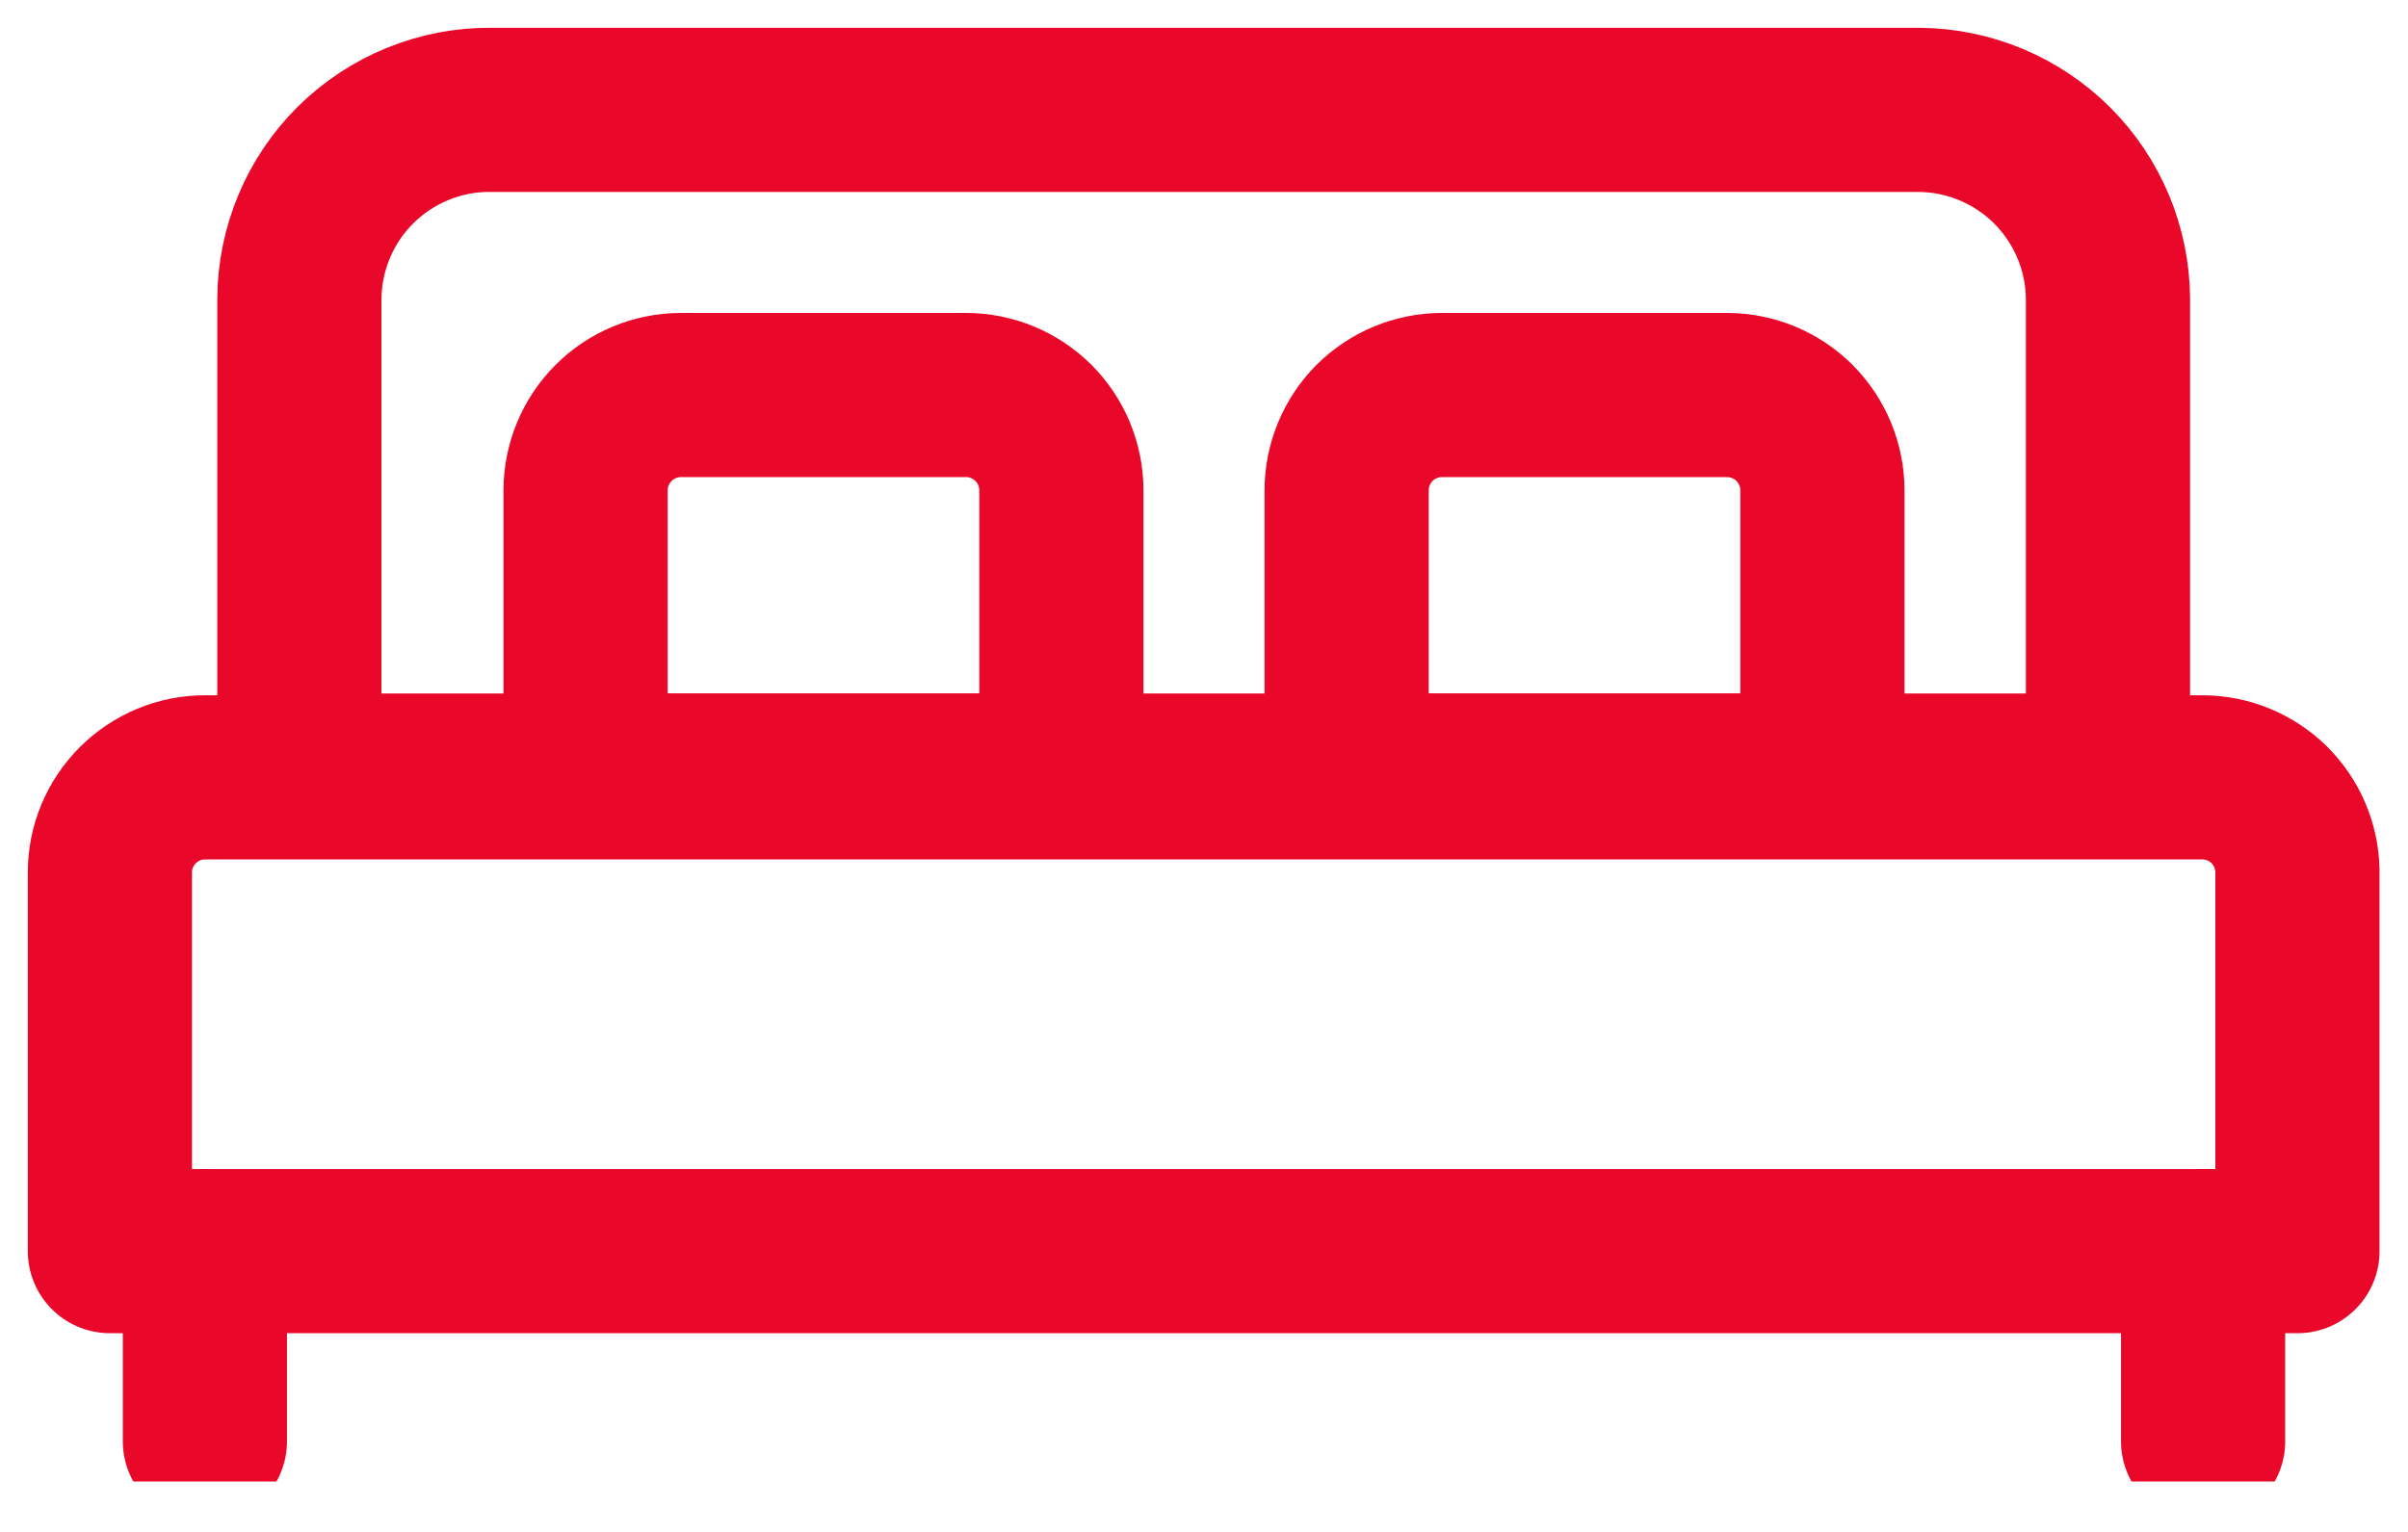
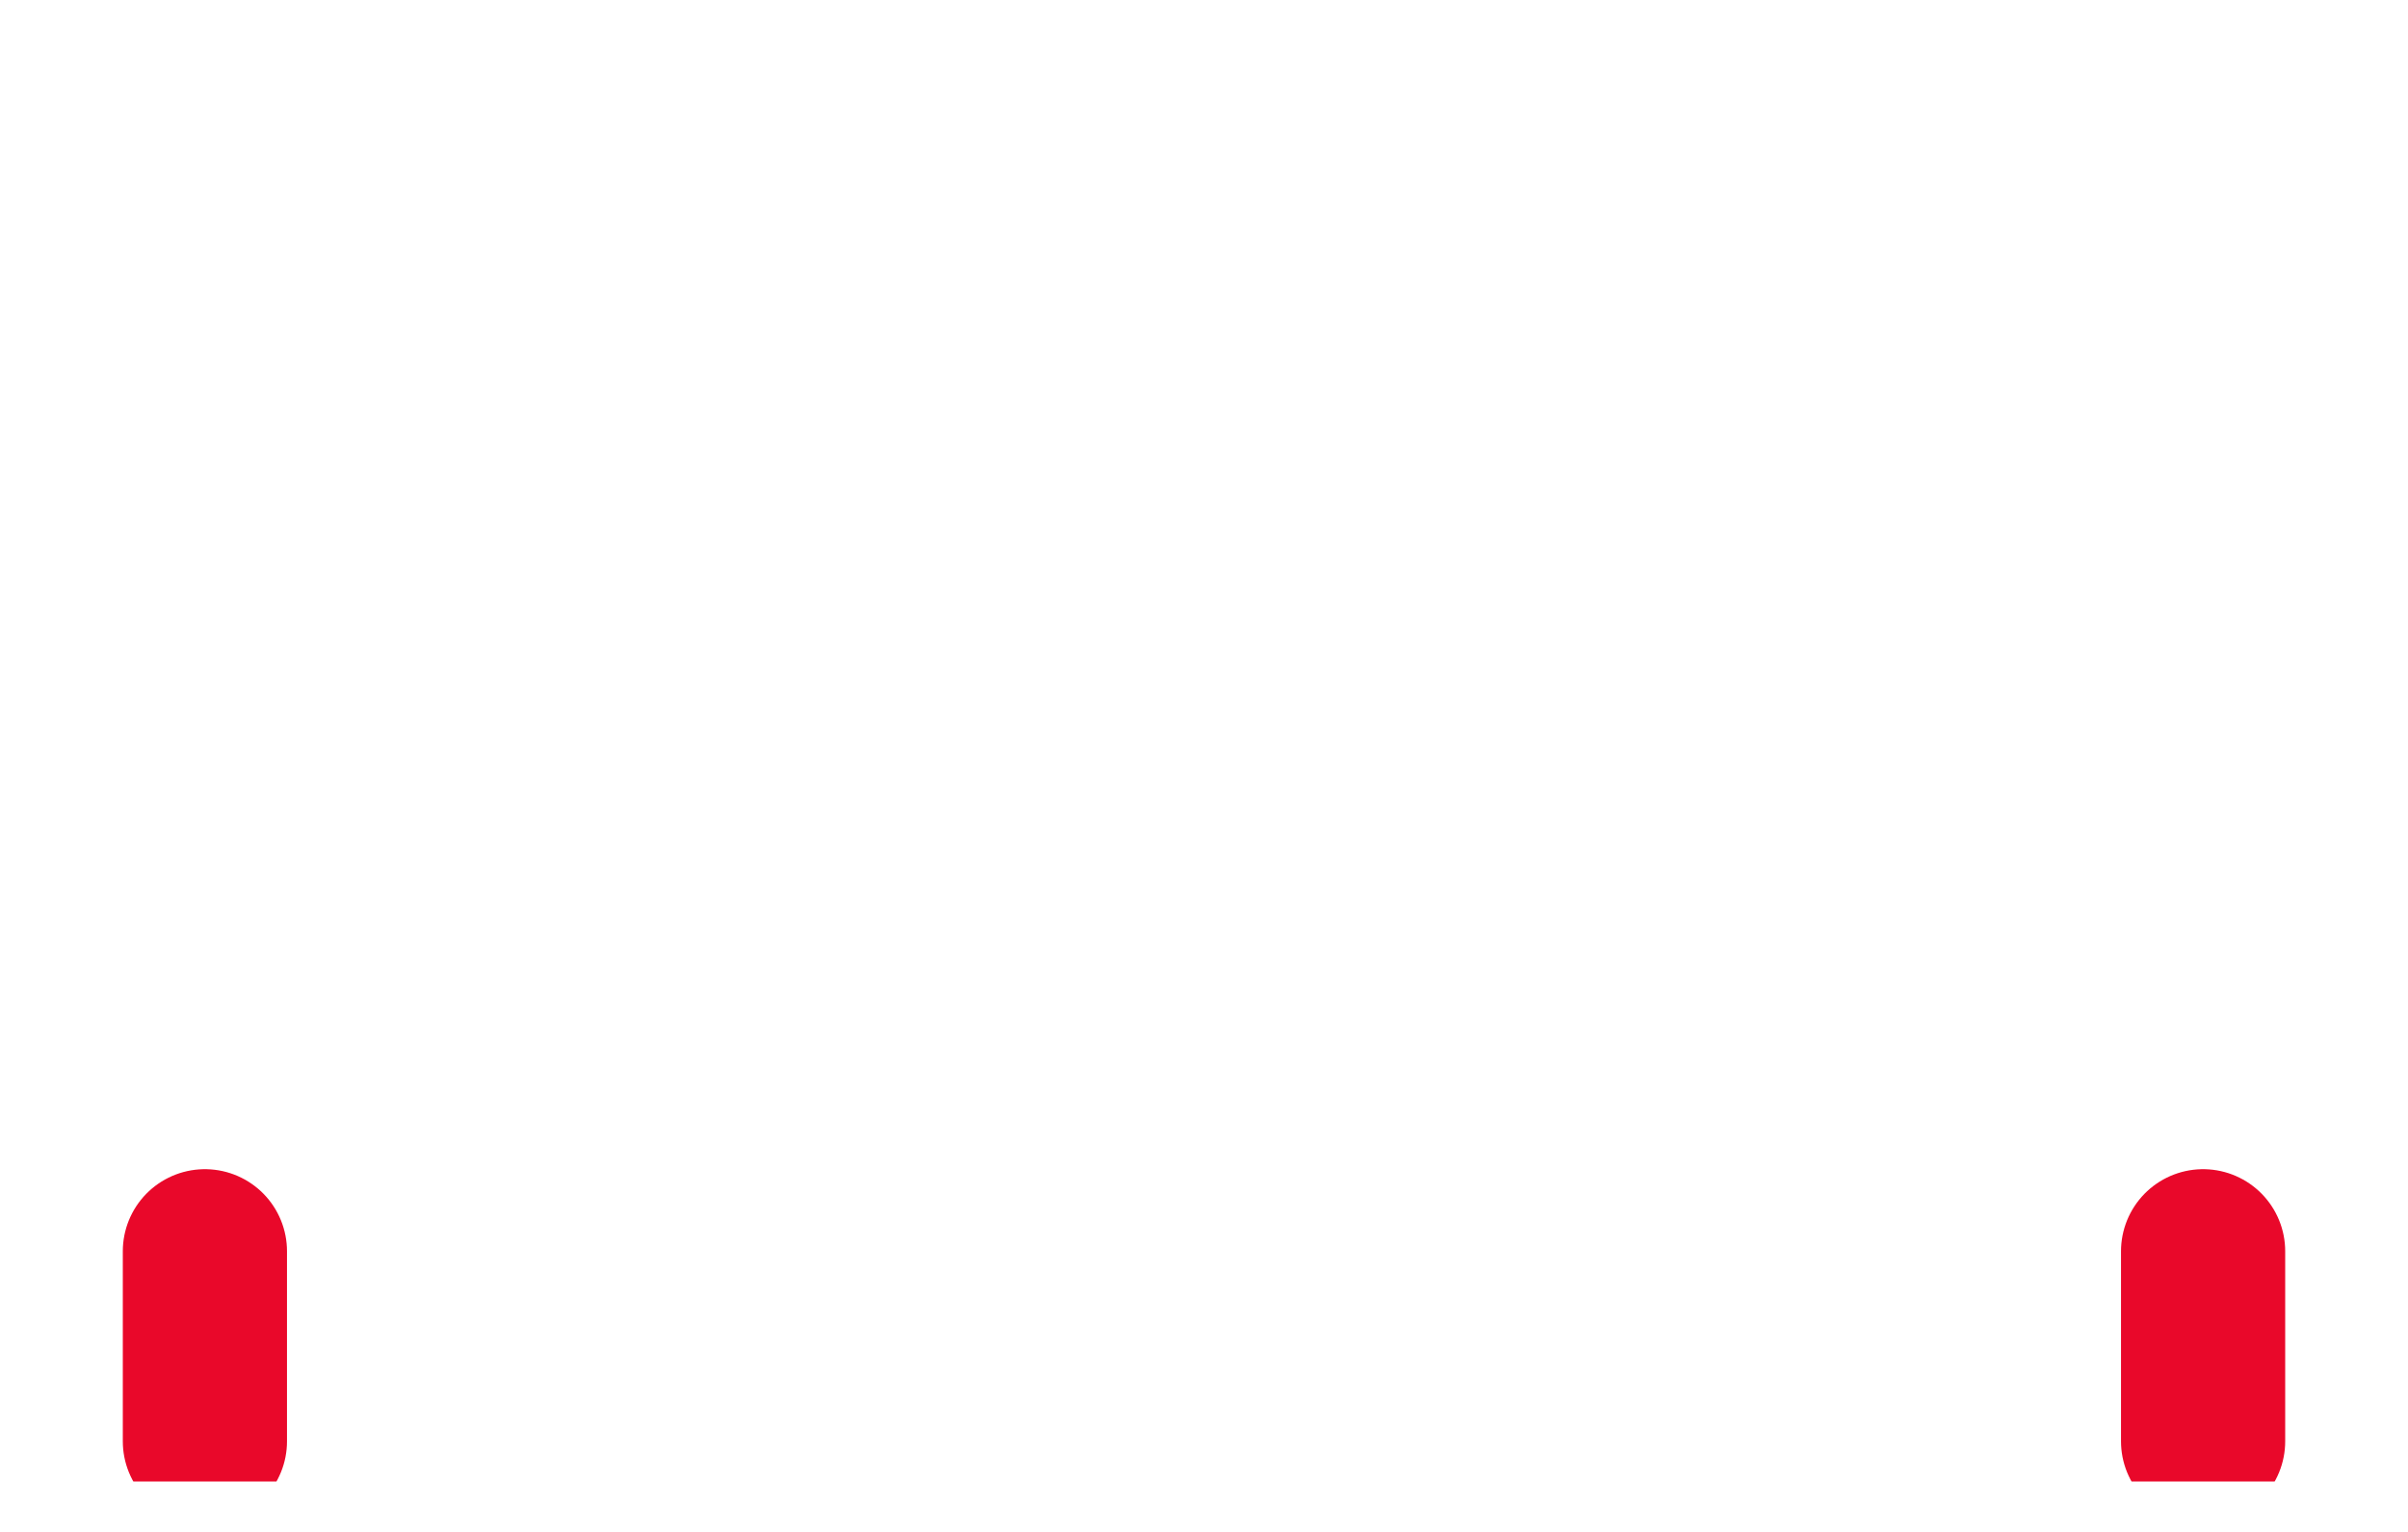
<svg xmlns="http://www.w3.org/2000/svg" width="22" height="14" viewBox="0 0 22 14" fill="none">
  <g clip-path="url(#clip0_2550_145)">
-     <path d="M20.99 11.434H1.004V7.972C1.004 7.742 1.096 7.522 1.259 7.359C1.422 7.196 1.642 7.104 1.872 7.104H20.128C20.354 7.106 20.571 7.196 20.732 7.355C20.893 7.515 20.985 7.73 20.99 7.956V11.434Z" stroke="#E9082A" stroke-width="1.5" stroke-linecap="round" stroke-linejoin="round" />
-     <path d="M19.259 7.088H2.735V2.735C2.736 2.506 2.782 2.28 2.87 2.07C2.958 1.859 3.087 1.668 3.249 1.507C3.412 1.346 3.604 1.219 3.815 1.133C4.027 1.046 4.253 1.002 4.482 1.004H17.528C17.986 1.006 18.425 1.189 18.75 1.513C19.074 1.838 19.257 2.276 19.259 2.735V7.088Z" stroke="#E9082A" stroke-width="1.5" stroke-linecap="round" stroke-linejoin="round" />
-     <path d="M9.697 7.088H5.35V4.482C5.35 4.251 5.442 4.03 5.605 3.866C5.767 3.703 5.988 3.611 6.219 3.61H8.825C9.056 3.61 9.278 3.702 9.442 3.865C9.605 4.029 9.697 4.25 9.697 4.482V7.088Z" stroke="#E9082A" stroke-width="1.5" stroke-linecap="round" stroke-linejoin="round" />
-     <path d="M16.65 7.088H12.303V4.482C12.303 4.251 12.395 4.03 12.557 3.866C12.72 3.703 12.941 3.611 13.172 3.61H15.781C16.012 3.611 16.233 3.703 16.396 3.866C16.558 4.03 16.65 4.251 16.65 4.482V7.088Z" stroke="#E9082A" stroke-width="1.5" stroke-linecap="round" stroke-linejoin="round" />
    <path d="M1.872 11.435V13.172" stroke="#E9082A" stroke-width="1.5" stroke-linecap="round" stroke-linejoin="round" />
    <path d="M20.128 11.435V13.172" stroke="#E9082A" stroke-width="1.5" stroke-linecap="round" stroke-linejoin="round" />
  </g>
  <defs>
    <clipPath id="clip0_2550_145">
      <rect width="22" height="13.539" fill="white" />
    </clipPath>
  </defs>
</svg>